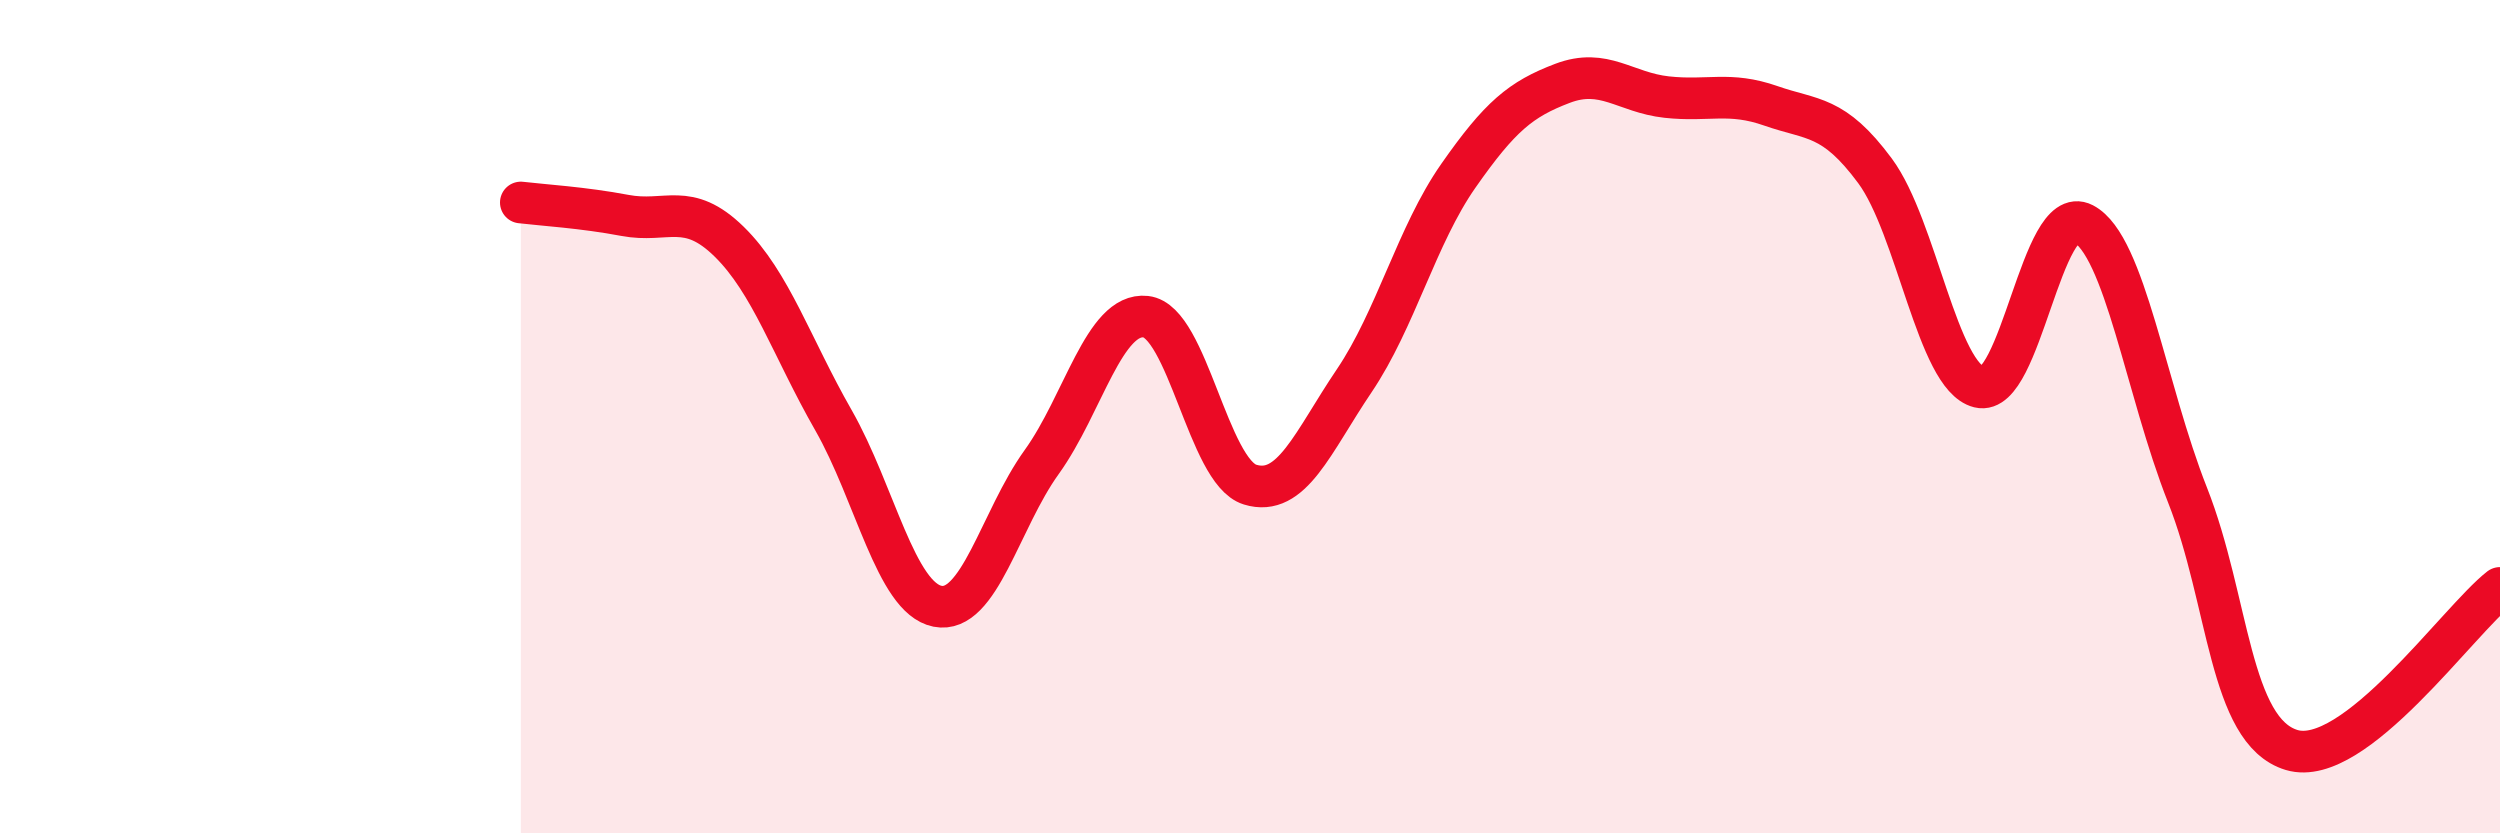
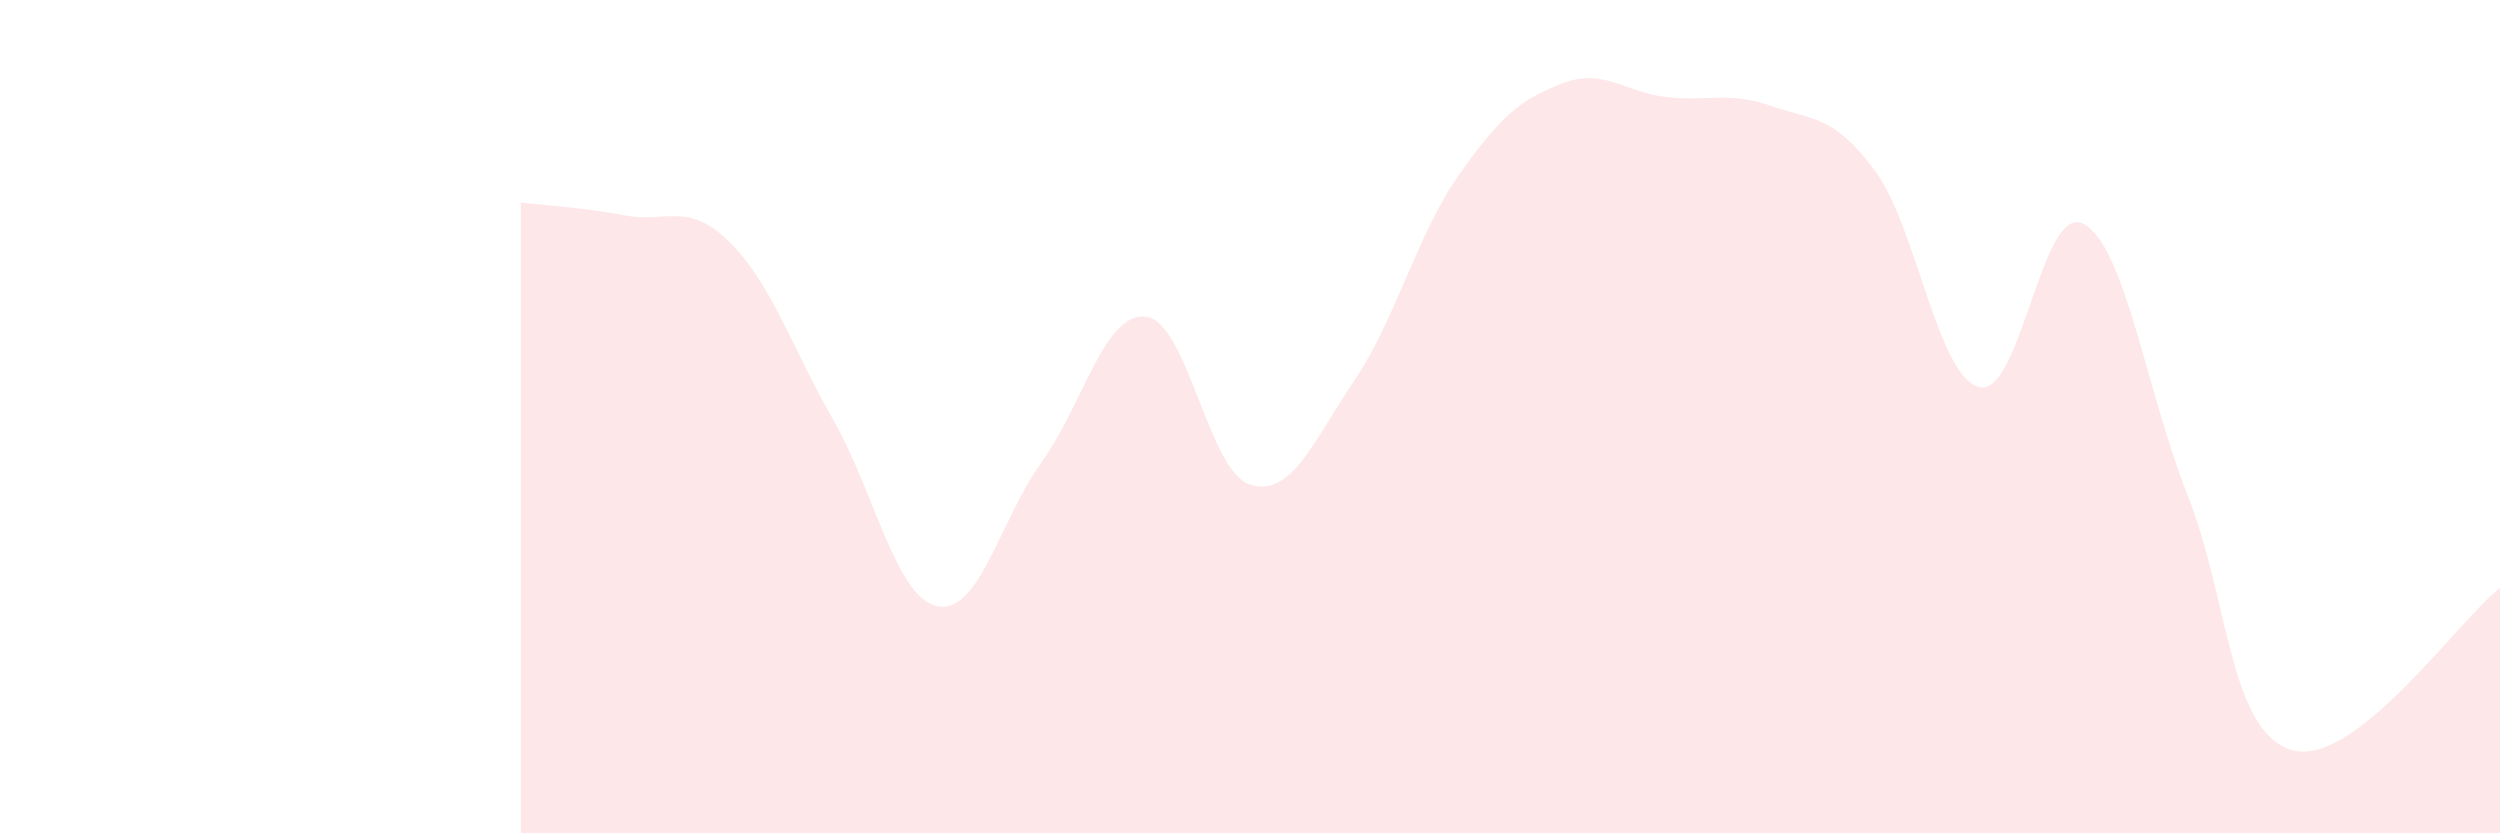
<svg xmlns="http://www.w3.org/2000/svg" width="60" height="20" viewBox="0 0 60 20">
  <path d="M 12.5,4.86 C 13,4.92 14,4.98 15,5.17 C 16,5.36 16.5,4.82 17.5,5.8 C 18.5,6.78 19,8.33 20,10.08 C 21,11.83 21.5,14.35 22.5,14.55 C 23.5,14.75 24,12.48 25,11.09 C 26,9.7 26.5,7.49 27.5,7.6 C 28.5,7.71 29,11.32 30,11.63 C 31,11.94 31.5,10.62 32.5,9.14 C 33.5,7.66 34,5.65 35,4.22 C 36,2.79 36.5,2.38 37.5,2 C 38.5,1.62 39,2.22 40,2.33 C 41,2.44 41.5,2.19 42.5,2.54 C 43.5,2.89 44,2.75 45,4.1 C 46,5.45 46.5,9.04 47.5,9.29 C 48.5,9.54 49,4.85 50,5.37 C 51,5.89 51.5,9.35 52.5,11.88 C 53.5,14.41 53.5,17.55 55,18 C 56.5,18.45 59,14.89 60,14.11L60 20L12.5 20Z" fill="#EB0A25" opacity="0.1" stroke-linecap="round" stroke-linejoin="round" />
-   <path d="M 12.5,4.86 C 13,4.92 14,4.98 15,5.17 C 16,5.36 16.5,4.82 17.5,5.8 C 18.5,6.78 19,8.33 20,10.08 C 21,11.83 21.5,14.35 22.5,14.55 C 23.5,14.75 24,12.48 25,11.09 C 26,9.7 26.5,7.49 27.5,7.6 C 28.5,7.71 29,11.32 30,11.63 C 31,11.94 31.5,10.62 32.5,9.14 C 33.5,7.66 34,5.65 35,4.22 C 36,2.79 36.5,2.38 37.5,2 C 38.5,1.62 39,2.22 40,2.33 C 41,2.44 41.5,2.19 42.5,2.54 C 43.5,2.89 44,2.75 45,4.1 C 46,5.45 46.5,9.04 47.5,9.29 C 48.5,9.54 49,4.85 50,5.37 C 51,5.89 51.5,9.35 52.5,11.88 C 53.5,14.41 53.5,17.55 55,18 C 56.5,18.45 59,14.89 60,14.11" stroke="#EB0A25" stroke-width="1" fill="none" stroke-linecap="round" stroke-linejoin="round" />
</svg>